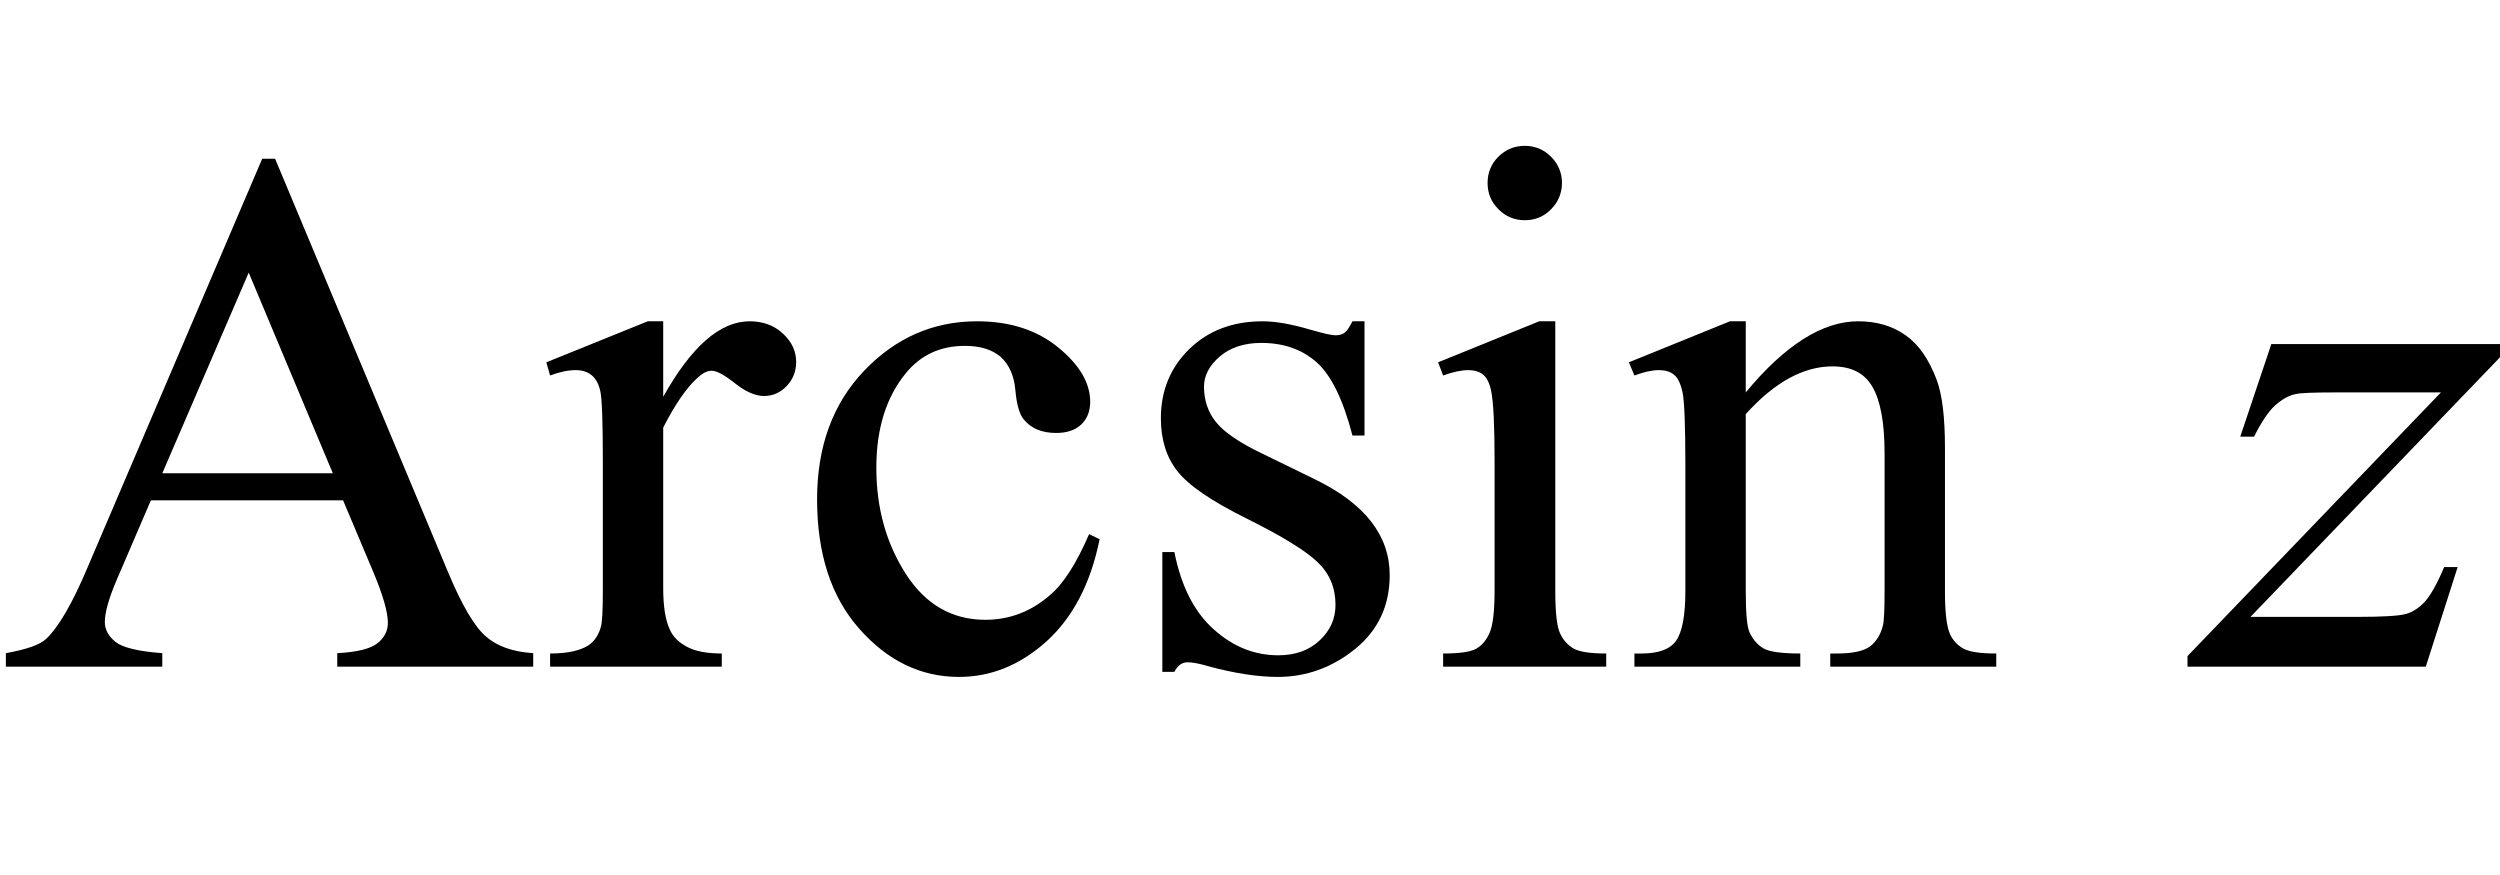
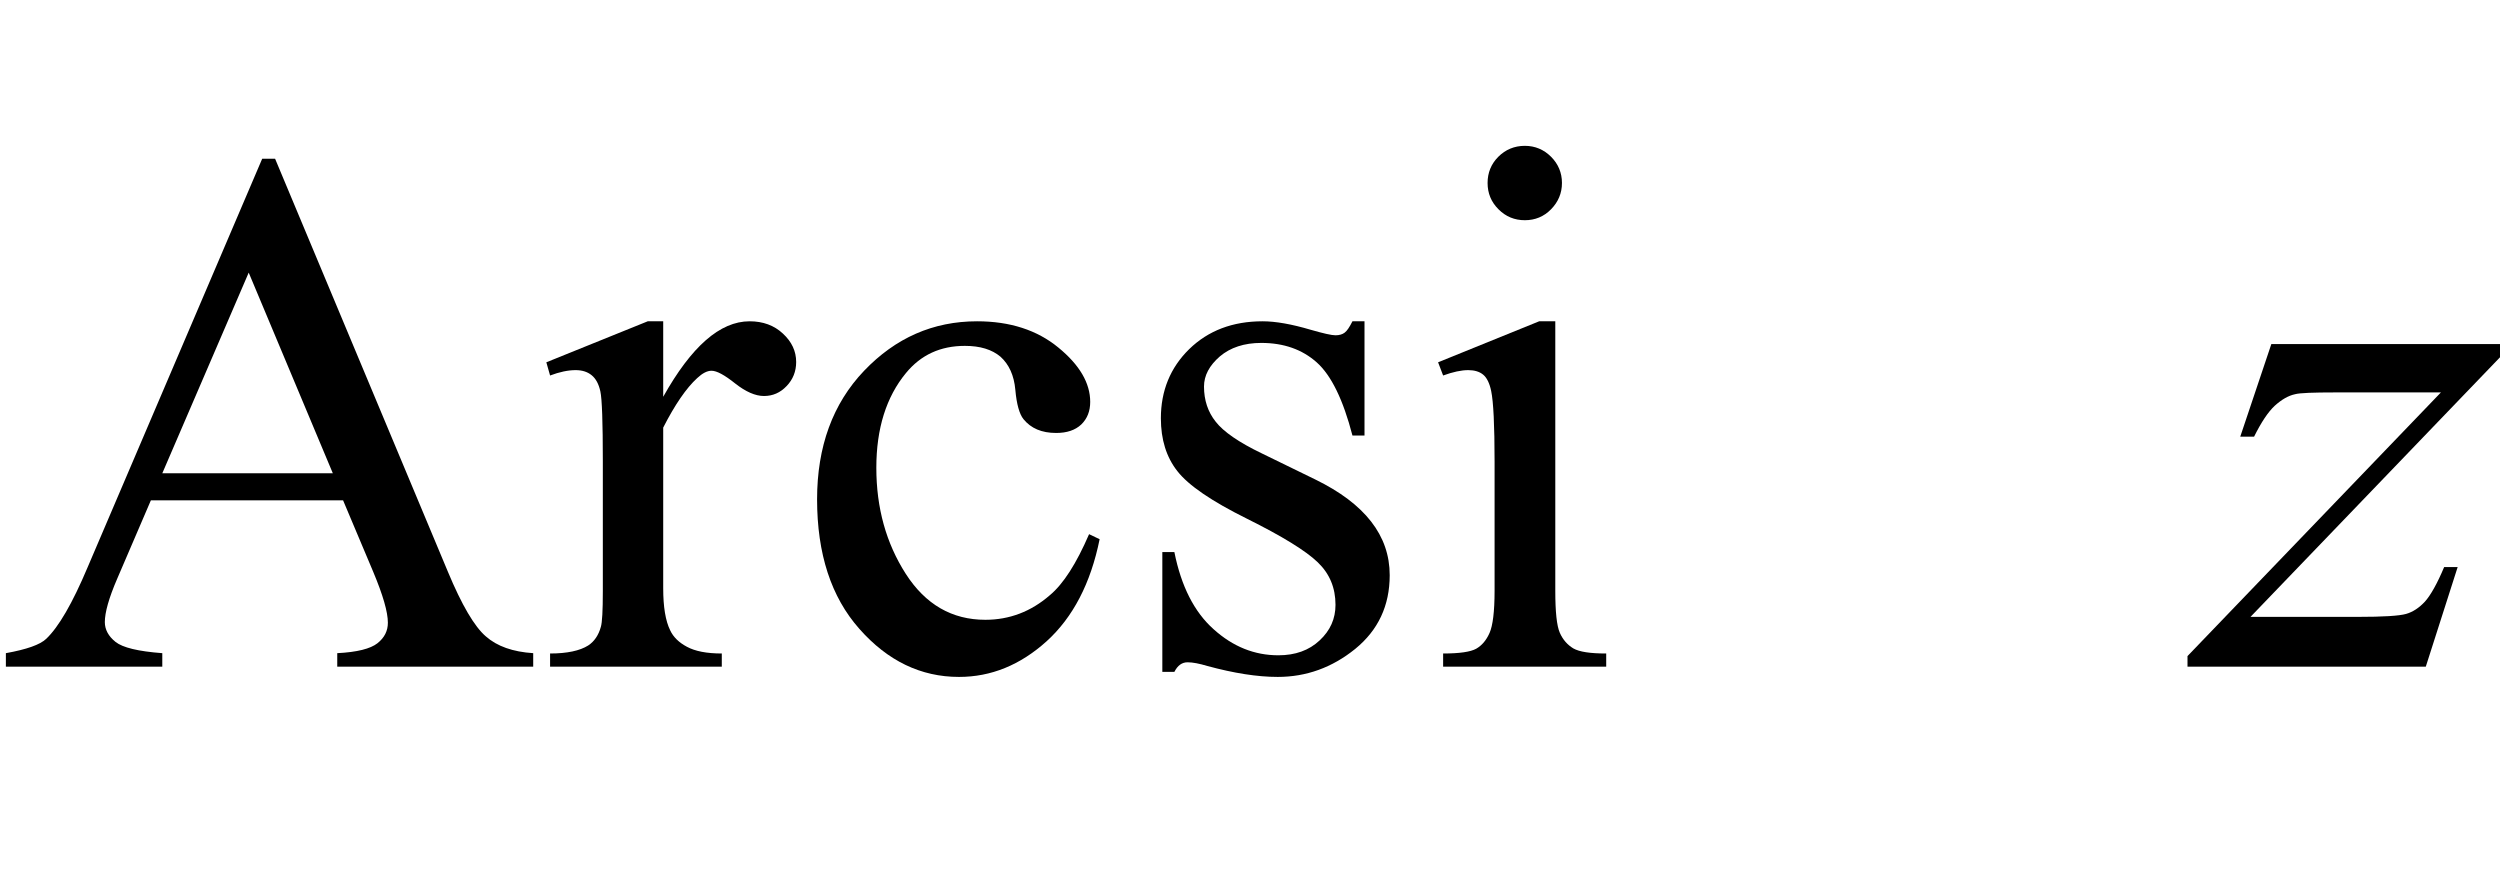
<svg xmlns="http://www.w3.org/2000/svg" xmlns:xlink="http://www.w3.org/1999/xlink" viewBox="0 0 60 21" version="1.1">
  <defs>
    <g>
      <symbol overflow="visible" id="glyph0-0">
        <path style="stroke:none;" d="M 2.496 0 L 2.496 -11.25 L 11.496 -11.25 L 11.496 0 Z M 2.777 -0.281 L 11.215 -0.281 L 11.215 -10.969 L 2.777 -10.969 Z M 2.777 -0.281 " />
      </symbol>
      <symbol overflow="visible" id="glyph0-1">
        <path style="stroke:none;" d="M 8.234 -3.992 L 3.621 -3.992 L 2.812 -2.109 C 2.613 -1.648 2.516 -1.301 2.516 -1.07 C 2.516 -0.891 2.602 -0.73 2.773 -0.594 C 2.945 -0.457 3.32 -0.367 3.895 -0.324 L 3.895 0 L 0.141 0 L 0.141 -0.324 C 0.641 -0.414 0.961 -0.527 1.109 -0.668 C 1.406 -0.949 1.738 -1.52 2.102 -2.383 L 6.293 -12.191 L 6.602 -12.191 L 10.75 -2.277 C 11.082 -1.48 11.387 -0.961 11.66 -0.727 C 11.93 -0.488 12.312 -0.355 12.797 -0.324 L 12.797 0 L 8.094 0 L 8.094 -0.324 C 8.57 -0.348 8.891 -0.43 9.059 -0.562 C 9.227 -0.695 9.309 -0.859 9.309 -1.055 C 9.309 -1.312 9.191 -1.719 8.957 -2.277 Z M 7.988 -4.641 L 5.969 -9.457 L 3.895 -4.641 Z M 7.988 -4.641 " />
      </symbol>
      <symbol overflow="visible" id="glyph0-2">
        <path style="stroke:none;" d="M 2.918 -8.289 L 2.918 -6.477 C 3.594 -7.684 4.281 -8.289 4.992 -8.289 C 5.312 -8.289 5.582 -8.191 5.793 -7.992 C 6.004 -7.797 6.109 -7.57 6.109 -7.312 C 6.109 -7.086 6.031 -6.891 5.879 -6.734 C 5.727 -6.574 5.547 -6.496 5.336 -6.496 C 5.129 -6.496 4.898 -6.598 4.645 -6.797 C 4.391 -7 4.203 -7.102 4.078 -7.102 C 3.973 -7.102 3.859 -7.043 3.734 -6.926 C 3.473 -6.688 3.199 -6.289 2.918 -5.738 L 2.918 -1.883 C 2.918 -1.438 2.973 -1.098 3.086 -0.871 C 3.16 -0.711 3.297 -0.578 3.488 -0.477 C 3.684 -0.371 3.961 -0.316 4.324 -0.316 L 4.324 0 L 0.203 0 L 0.203 -0.316 C 0.613 -0.316 0.918 -0.383 1.117 -0.508 C 1.262 -0.602 1.367 -0.754 1.422 -0.957 C 1.453 -1.059 1.469 -1.344 1.469 -1.812 L 1.469 -4.93 C 1.469 -5.867 1.449 -6.426 1.41 -6.605 C 1.371 -6.785 1.301 -6.914 1.199 -6.996 C 1.098 -7.078 0.969 -7.117 0.816 -7.117 C 0.637 -7.117 0.43 -7.074 0.203 -6.988 L 0.113 -7.305 L 2.547 -8.289 Z M 2.918 -8.289 " />
      </symbol>
      <symbol overflow="visible" id="glyph0-3">
        <path style="stroke:none;" d="M 7.398 -3.059 C 7.184 -2 6.758 -1.184 6.125 -0.609 C 5.492 -0.039 4.793 0.246 4.023 0.246 C 3.109 0.246 2.312 -0.137 1.633 -0.906 C 0.953 -1.672 0.617 -2.711 0.617 -4.016 C 0.617 -5.281 0.992 -6.312 1.746 -7.102 C 2.5 -7.891 3.402 -8.289 4.457 -8.289 C 5.246 -8.289 5.898 -8.078 6.406 -7.66 C 6.918 -7.242 7.172 -6.805 7.172 -6.355 C 7.172 -6.133 7.102 -5.953 6.957 -5.812 C 6.812 -5.676 6.613 -5.609 6.355 -5.609 C 6.008 -5.609 5.75 -5.719 5.57 -5.941 C 5.473 -6.062 5.406 -6.297 5.375 -6.645 C 5.344 -6.992 5.223 -7.254 5.02 -7.438 C 4.812 -7.613 4.531 -7.699 4.164 -7.699 C 3.578 -7.699 3.109 -7.484 2.75 -7.047 C 2.277 -6.473 2.039 -5.715 2.039 -4.773 C 2.039 -3.812 2.273 -2.965 2.746 -2.227 C 3.219 -1.492 3.855 -1.125 4.656 -1.125 C 5.23 -1.125 5.75 -1.32 6.203 -1.715 C 6.527 -1.984 6.84 -2.473 7.145 -3.18 Z M 7.398 -3.059 " />
      </symbol>
      <symbol overflow="visible" id="glyph0-4">
        <path style="stroke:none;" d="M 5.766 -8.289 L 5.766 -5.547 L 5.477 -5.547 C 5.254 -6.406 4.969 -6.992 4.617 -7.305 C 4.27 -7.613 3.828 -7.77 3.289 -7.77 C 2.879 -7.77 2.547 -7.66 2.293 -7.445 C 2.043 -7.227 1.914 -6.988 1.914 -6.723 C 1.914 -6.395 2.008 -6.113 2.195 -5.879 C 2.379 -5.641 2.75 -5.383 3.305 -5.117 L 4.586 -4.492 C 5.777 -3.91 6.371 -3.148 6.371 -2.195 C 6.371 -1.465 6.094 -0.875 5.543 -0.426 C 4.988 0.023 4.367 0.246 3.684 0.246 C 3.191 0.246 2.629 0.156 1.996 -0.016 C 1.801 -0.074 1.645 -0.105 1.52 -0.105 C 1.387 -0.105 1.281 -0.031 1.203 0.125 L 0.914 0.125 L 0.914 -2.75 L 1.203 -2.75 C 1.367 -1.93 1.68 -1.312 2.145 -0.898 C 2.609 -0.48 3.125 -0.273 3.699 -0.273 C 4.105 -0.273 4.434 -0.391 4.688 -0.629 C 4.945 -0.867 5.07 -1.152 5.07 -1.484 C 5.07 -1.891 4.93 -2.23 4.645 -2.504 C 4.359 -2.781 3.793 -3.129 2.945 -3.551 C 2.094 -3.973 1.539 -4.352 1.273 -4.695 C 1.012 -5.027 0.879 -5.449 0.879 -5.961 C 0.879 -6.621 1.105 -7.176 1.559 -7.621 C 2.016 -8.066 2.602 -8.289 3.32 -8.289 C 3.637 -8.289 4.023 -8.219 4.473 -8.086 C 4.773 -8 4.973 -7.953 5.07 -7.953 C 5.164 -7.953 5.238 -7.977 5.289 -8.016 C 5.344 -8.055 5.406 -8.148 5.477 -8.289 Z M 5.766 -8.289 " />
      </symbol>
      <symbol overflow="visible" id="glyph0-5">
        <path style="stroke:none;" d="M 2.609 -12.5 C 2.855 -12.5 3.066 -12.41 3.238 -12.238 C 3.41 -12.066 3.5 -11.855 3.5 -11.609 C 3.5 -11.363 3.41 -11.152 3.238 -10.977 C 3.066 -10.801 2.855 -10.715 2.609 -10.715 C 2.363 -10.715 2.152 -10.801 1.977 -10.977 C 1.801 -11.152 1.715 -11.363 1.715 -11.609 C 1.715 -11.855 1.801 -12.066 1.973 -12.238 C 2.145 -12.41 2.359 -12.5 2.609 -12.5 Z M 3.34 -8.289 L 3.34 -1.82 C 3.34 -1.316 3.375 -0.98 3.449 -0.812 C 3.523 -0.645 3.633 -0.523 3.773 -0.438 C 3.918 -0.355 4.18 -0.316 4.562 -0.316 L 4.562 0 L 0.648 0 L 0.648 -0.316 C 1.043 -0.316 1.305 -0.355 1.441 -0.43 C 1.578 -0.508 1.684 -0.633 1.762 -0.809 C 1.84 -0.984 1.883 -1.32 1.883 -1.82 L 1.883 -4.922 C 1.883 -5.797 1.855 -6.359 1.801 -6.617 C 1.762 -6.805 1.695 -6.938 1.609 -7.008 C 1.52 -7.082 1.398 -7.117 1.25 -7.117 C 1.086 -7.117 0.883 -7.074 0.648 -6.988 L 0.527 -7.305 L 2.953 -8.289 Z M 3.34 -8.289 " />
      </symbol>
      <symbol overflow="visible" id="glyph0-6">
-         <path style="stroke:none;" d="M 2.91 -6.582 C 3.852 -7.719 4.75 -8.289 5.609 -8.289 C 6.047 -8.289 6.426 -8.18 6.742 -7.957 C 7.059 -7.738 7.309 -7.375 7.496 -6.875 C 7.625 -6.523 7.691 -5.984 7.691 -5.258 L 7.691 -1.82 C 7.691 -1.309 7.73 -0.965 7.812 -0.781 C 7.879 -0.637 7.98 -0.523 8.125 -0.438 C 8.27 -0.355 8.535 -0.316 8.922 -0.316 L 8.922 0 L 4.938 0 L 4.938 -0.316 L 5.105 -0.316 C 5.48 -0.316 5.742 -0.375 5.895 -0.488 C 6.043 -0.602 6.148 -0.77 6.203 -0.992 C 6.227 -1.082 6.242 -1.355 6.242 -1.82 L 6.242 -5.117 C 6.242 -5.848 6.145 -6.379 5.953 -6.711 C 5.766 -7.043 5.445 -7.207 4.992 -7.207 C 4.297 -7.207 3.602 -6.828 2.91 -6.062 L 2.91 -1.82 C 2.91 -1.273 2.941 -0.938 3.008 -0.809 C 3.09 -0.641 3.199 -0.516 3.344 -0.434 C 3.488 -0.355 3.781 -0.316 4.219 -0.316 L 4.219 0 L 0.238 0 L 0.238 -0.316 L 0.414 -0.316 C 0.824 -0.316 1.102 -0.422 1.242 -0.629 C 1.387 -0.836 1.461 -1.234 1.461 -1.82 L 1.461 -4.809 C 1.461 -5.773 1.438 -6.363 1.395 -6.574 C 1.352 -6.785 1.281 -6.93 1.191 -7.004 C 1.102 -7.082 0.977 -7.117 0.828 -7.117 C 0.664 -7.117 0.465 -7.074 0.238 -6.988 L 0.105 -7.305 L 2.531 -8.289 L 2.91 -8.289 Z M 2.91 -6.582 " />
-       </symbol>
+         </symbol>
      <symbol overflow="visible" id="glyph1-0">
        <path style="stroke:none;" d="M 2.496 0 L 2.496 -11.25 L 11.496 -11.25 L 11.496 0 Z M 2.777 -0.281 L 11.215 -0.281 L 11.215 -10.969 L 2.777 -10.969 Z M 2.777 -0.281 " />
      </symbol>
      <symbol overflow="visible" id="glyph1-1">
        <path style="stroke:none;" d="M 1.512 -7.742 L 7.094 -7.742 L 7.094 -7.523 L 1.012 -1.195 L 3.586 -1.195 C 4.195 -1.195 4.582 -1.219 4.746 -1.266 C 4.91 -1.312 5.062 -1.414 5.199 -1.562 C 5.336 -1.715 5.492 -1.992 5.66 -2.391 L 5.984 -2.391 L 5.219 0 L -0.5 0 L -0.5 -0.254 L 5.582 -6.582 L 3.051 -6.582 C 2.516 -6.582 2.195 -6.57 2.082 -6.539 C 1.918 -6.504 1.758 -6.41 1.594 -6.262 C 1.434 -6.113 1.27 -5.867 1.098 -5.52 L 0.766 -5.52 Z M 1.512 -7.742 " />
      </symbol>
    </g>
  </defs>
  <g id="surface512008">
    <g style="fill:rgb(0%,0%,0%);fill-opacity:1;">
      <use xlink:href="#glyph0-1" x="0" y="16" />
      <use xlink:href="#glyph0-2" x="12.999" y="16" />
      <use xlink:href="#glyph0-3" x="18.993" y="16" />
      <use xlink:href="#glyph0-4" x="26.982" y="16" />
      <use xlink:href="#glyph0-5" x="33.987" y="16" />
      <use xlink:href="#glyph0-6" x="38.988" y="16" />
    </g>
    <g style="fill:rgb(0%,0%,0%);fill-opacity:1;">
      <use xlink:href="#glyph1-1" x="53" y="16" />
    </g>
  </g>
</svg>